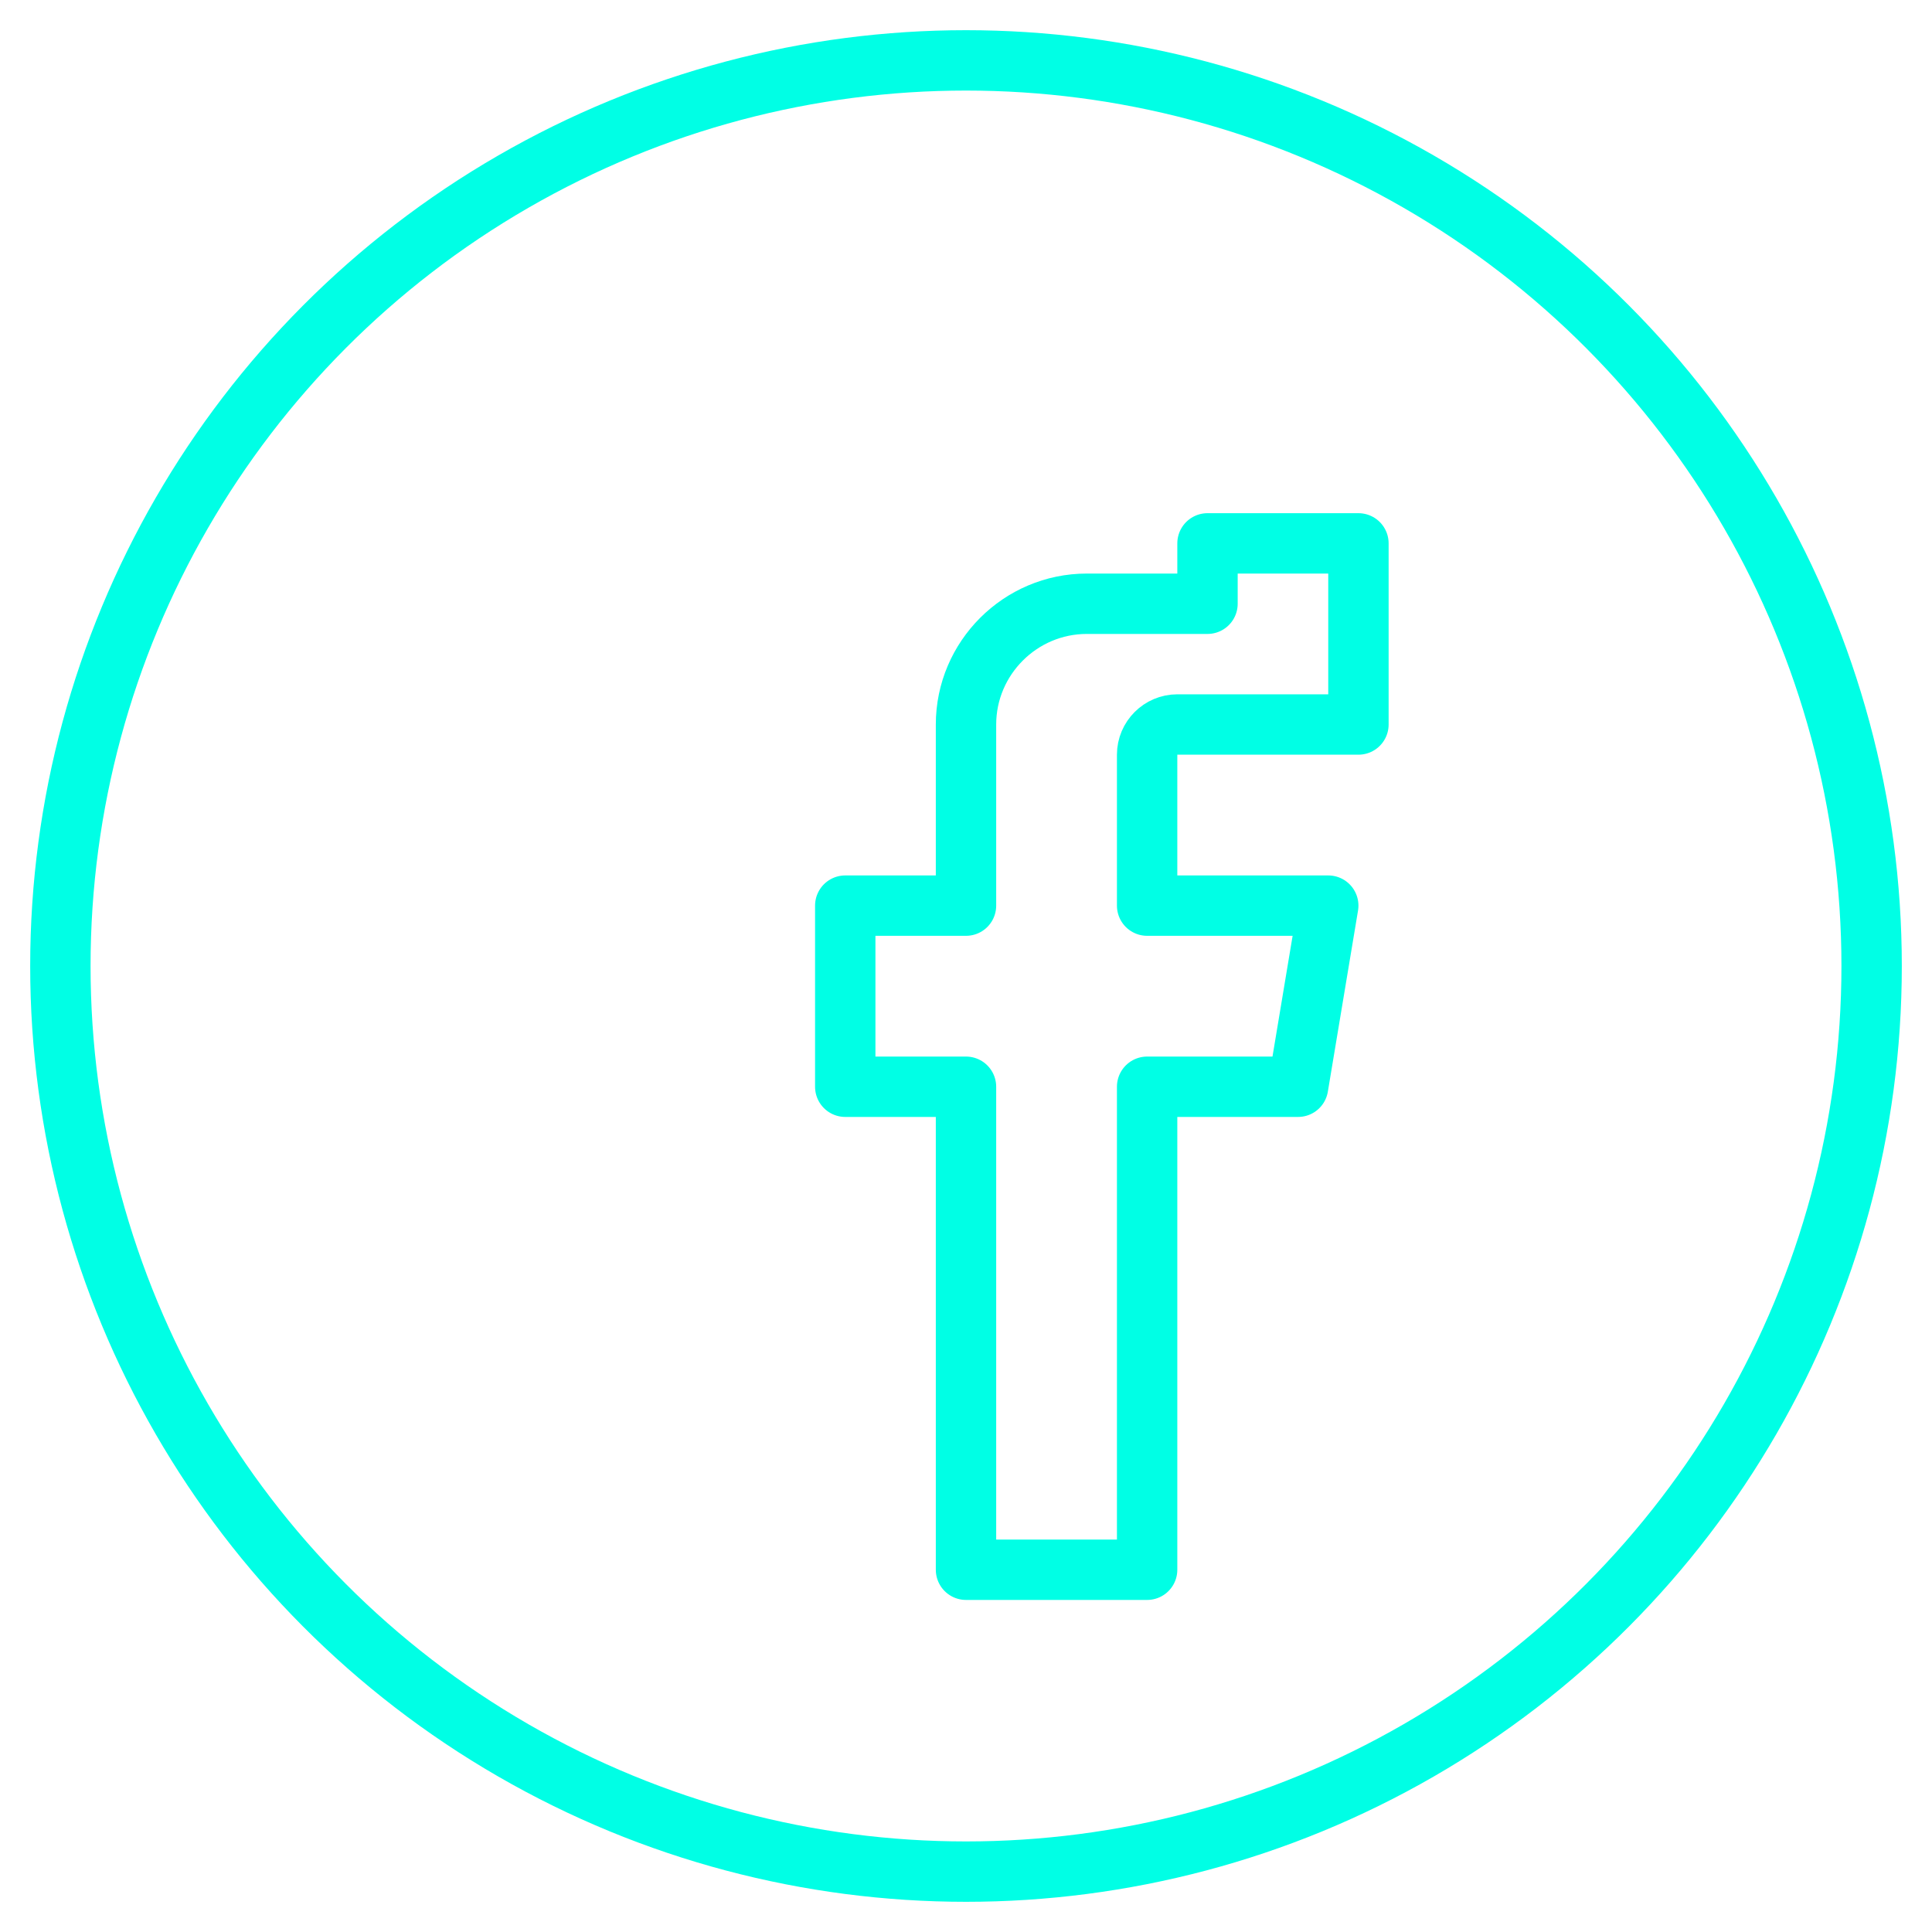
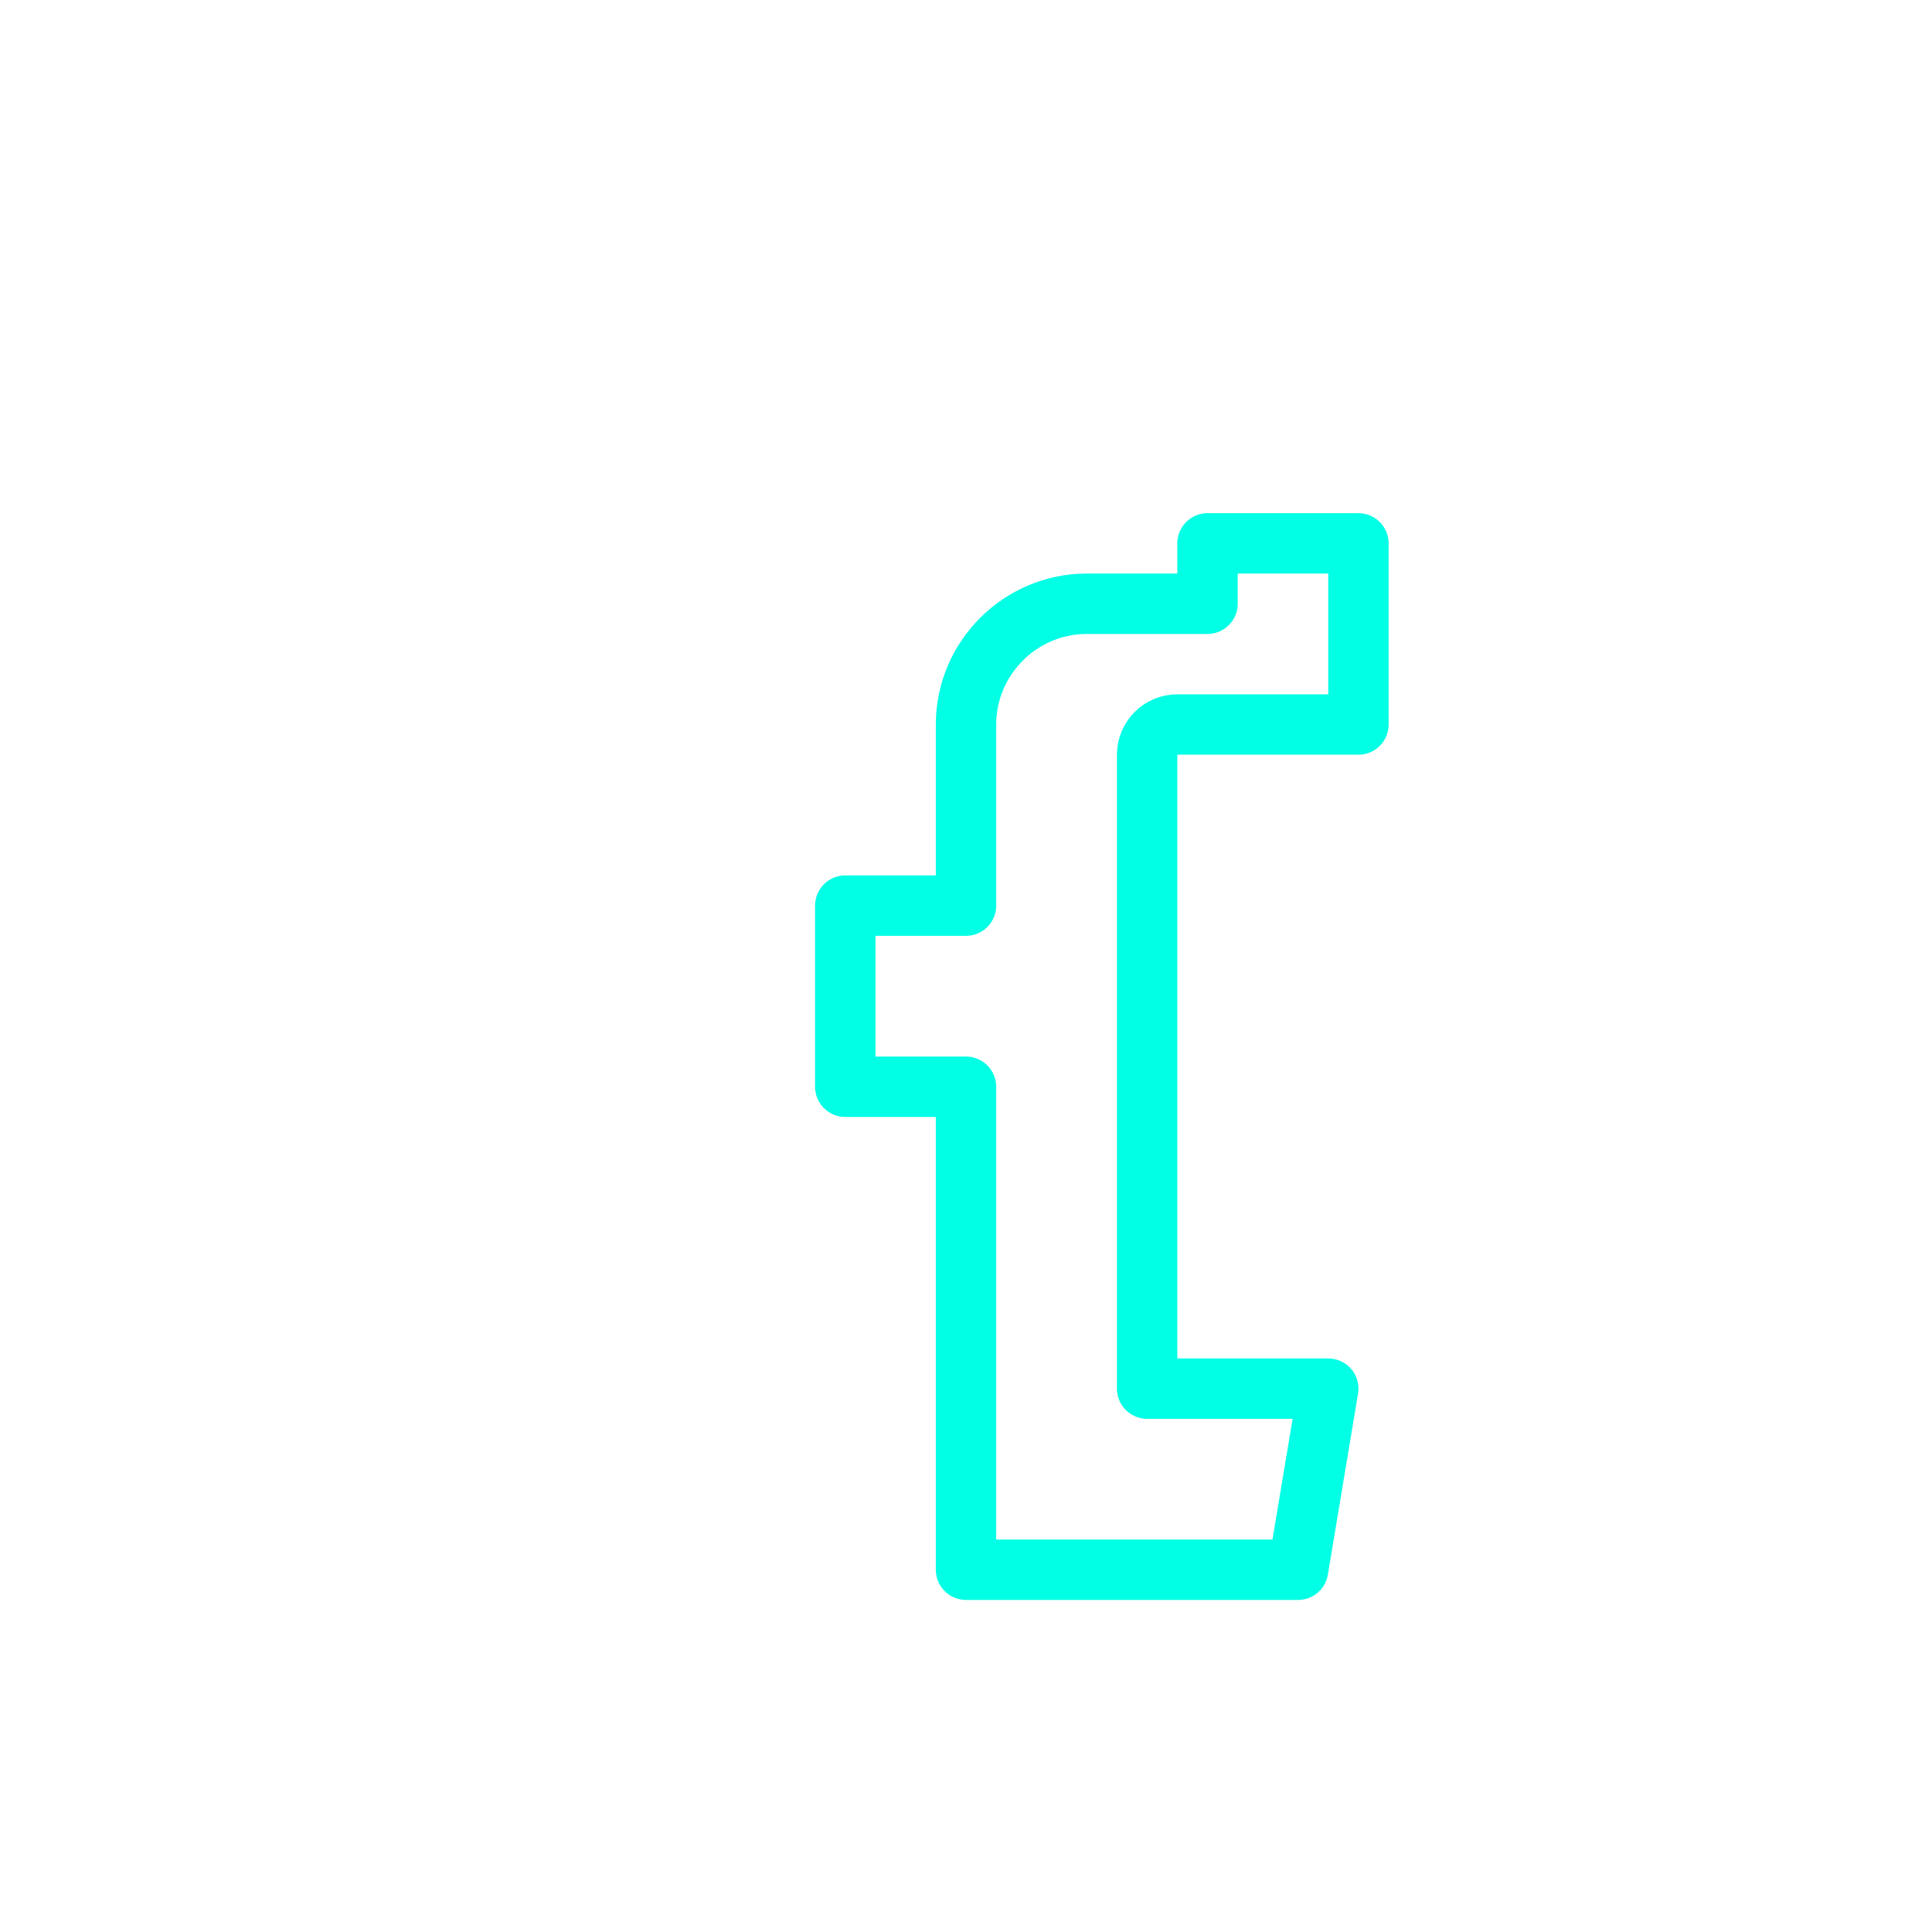
<svg xmlns="http://www.w3.org/2000/svg" viewBox="0 0 128 128" width="128" height="128" fill="none" stroke="#00FFE5" stroke-width="4" stroke-linecap="round" stroke-linejoin="round">
-   <circle cx="64" cy="64" r="60" />
-   <path d="M80 40H72c-4.4 0-8 3.6-8 8v12h-8v12h8v32h12V72h10l2-12H76V50c0-1.1.9-2 2-2h12V36H80z" />
+   <path d="M80 40H72c-4.4 0-8 3.6-8 8v12h-8v12h8v32h12h10l2-12H76V50c0-1.1.9-2 2-2h12V36H80z" />
</svg>